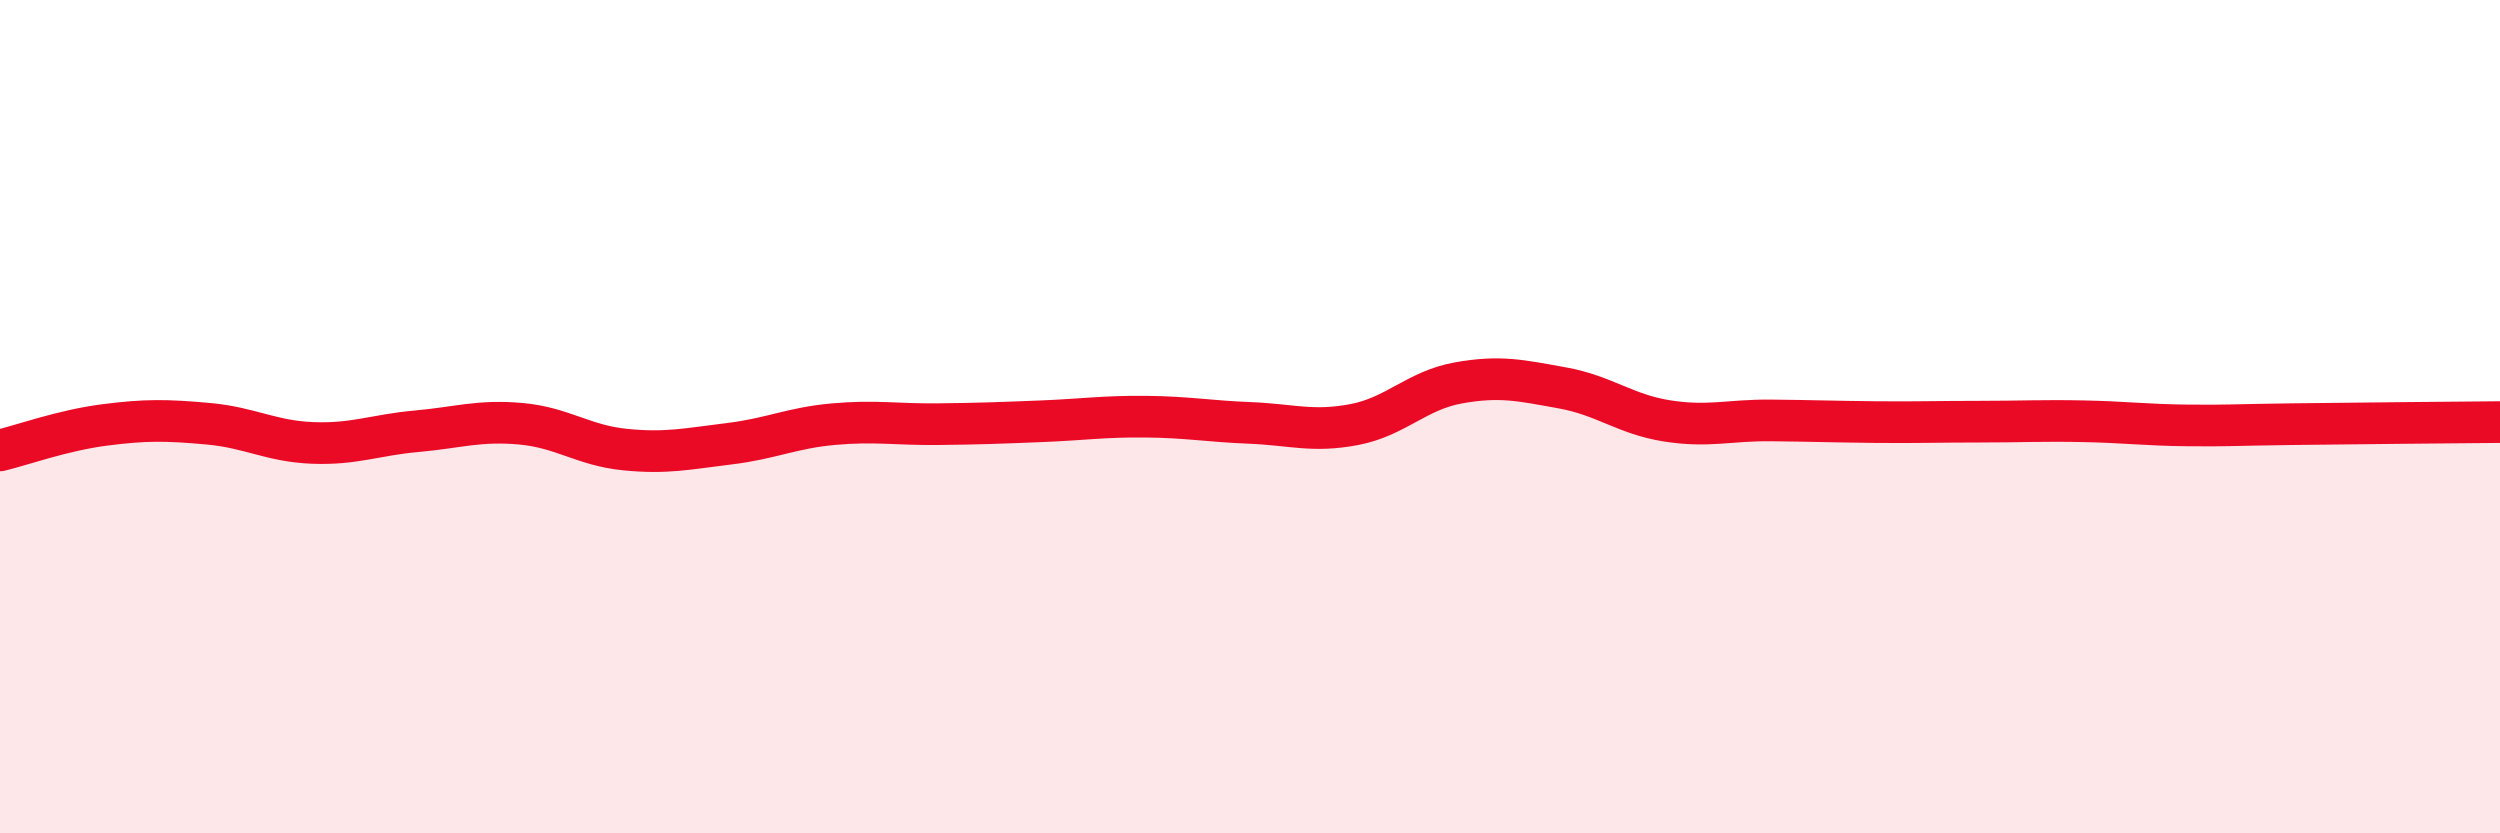
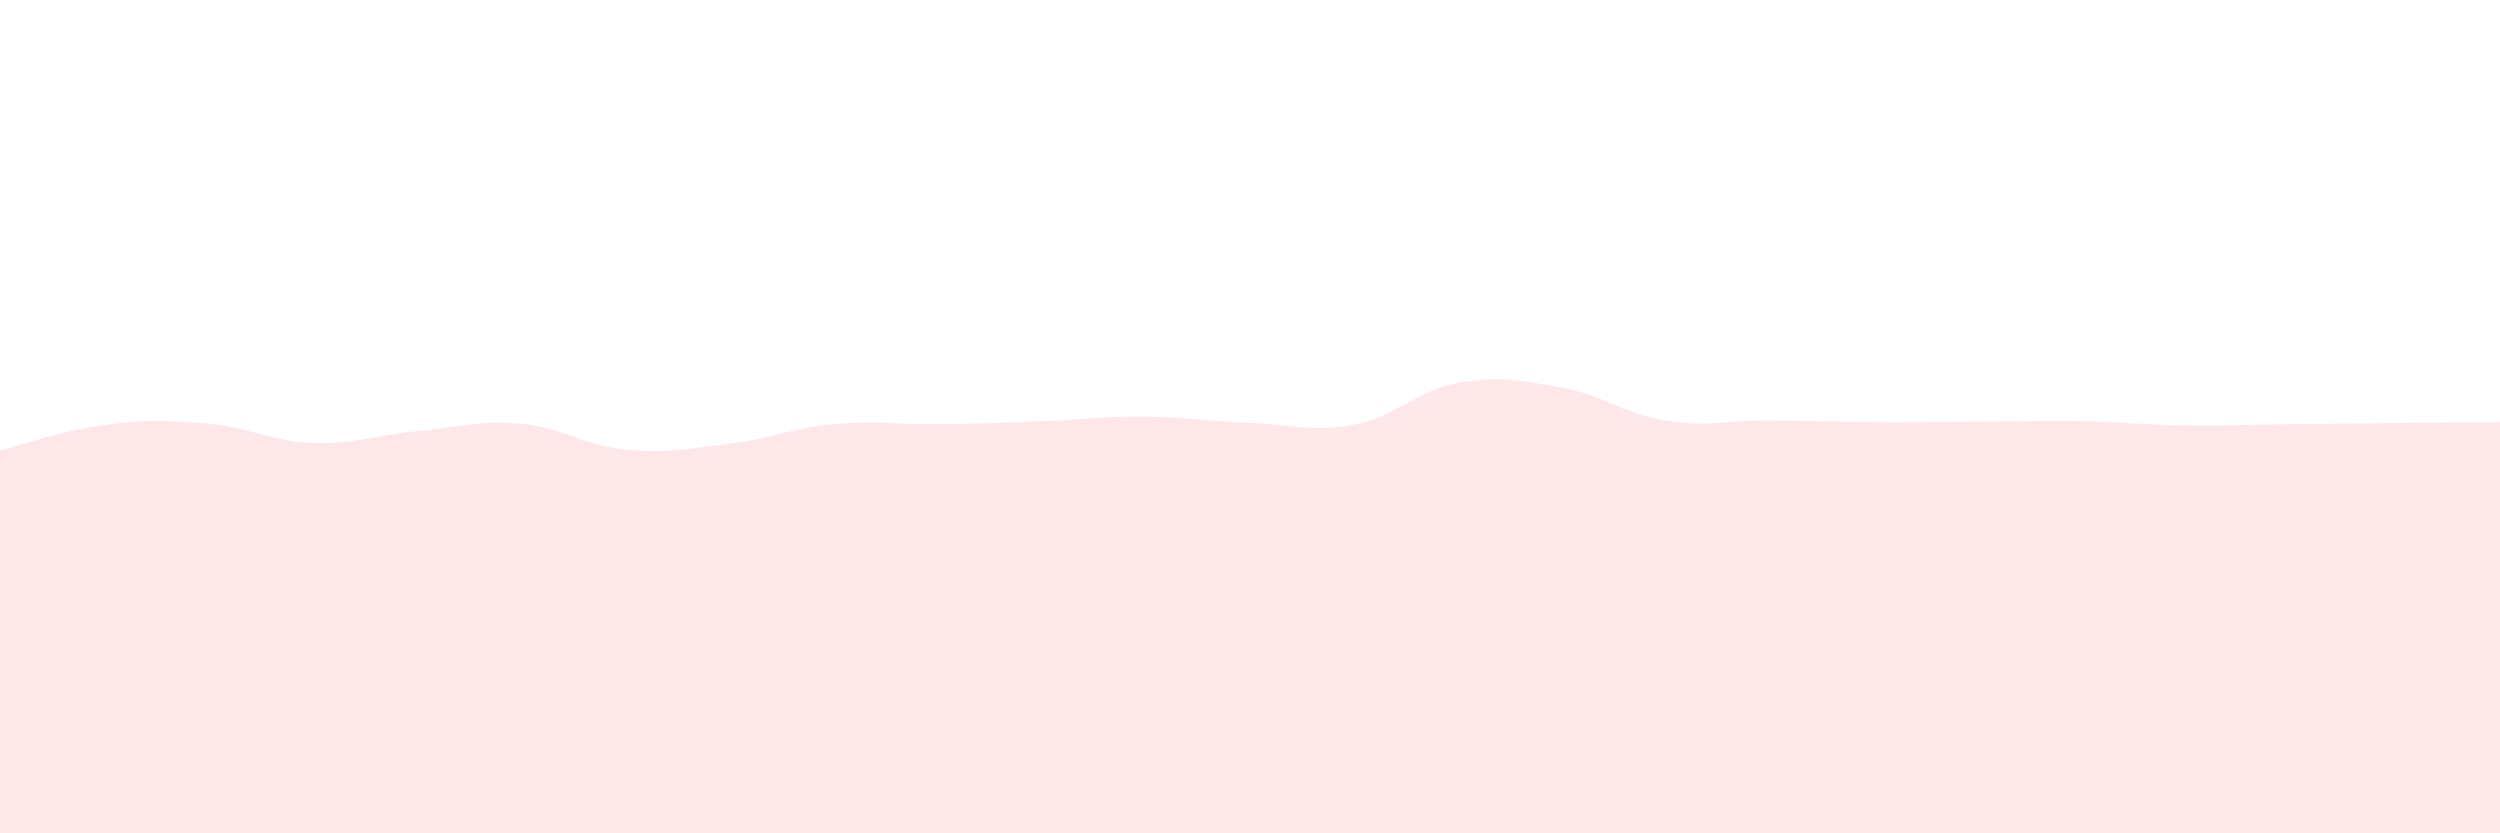
<svg xmlns="http://www.w3.org/2000/svg" width="60" height="20" viewBox="0 0 60 20">
  <path d="M 0,10.81 C 0.5,10.69 1.5,10.33 2.5,10.2 C 3.5,10.07 4,10.08 5,10.17 C 6,10.26 6.5,10.59 7.5,10.63 C 8.5,10.67 9,10.44 10,10.35 C 11,10.26 11.5,10.08 12.5,10.17 C 13.5,10.26 14,10.69 15,10.79 C 16,10.89 16.5,10.77 17.5,10.65 C 18.5,10.53 19,10.27 20,10.18 C 21,10.09 21.5,10.19 22.5,10.18 C 23.5,10.17 24,10.15 25,10.11 C 26,10.07 26.5,9.99 27.5,10 C 28.5,10.01 29,10.11 30,10.15 C 31,10.19 31.5,10.38 32.5,10.19 C 33.5,10 34,9.37 35,9.19 C 36,9.01 36.5,9.13 37.5,9.31 C 38.5,9.49 39,9.94 40,10.1 C 41,10.26 41.5,10.08 42.5,10.09 C 43.5,10.1 44,10.12 45,10.13 C 46,10.14 46.5,10.12 47.5,10.12 C 48.5,10.12 49,10.09 50,10.11 C 51,10.13 51.5,10.2 52.5,10.21 C 53.5,10.22 53.5,10.2 55,10.18 C 56.5,10.16 59,10.14 60,10.13L60 20L0 20Z" fill="#EB0A25" opacity="0.1" stroke-linecap="round" stroke-linejoin="round" />
-   <path d="M 0,10.81 C 0.5,10.69 1.5,10.33 2.5,10.2 C 3.5,10.07 4,10.08 5,10.17 C 6,10.26 6.5,10.59 7.5,10.63 C 8.5,10.67 9,10.44 10,10.35 C 11,10.26 11.5,10.08 12.5,10.17 C 13.5,10.26 14,10.69 15,10.79 C 16,10.89 16.5,10.77 17.5,10.65 C 18.5,10.53 19,10.27 20,10.18 C 21,10.09 21.5,10.19 22.5,10.18 C 23.5,10.17 24,10.15 25,10.11 C 26,10.07 26.5,9.99 27.5,10 C 28.5,10.01 29,10.11 30,10.15 C 31,10.19 31.5,10.38 32.5,10.19 C 33.5,10 34,9.37 35,9.19 C 36,9.01 36.5,9.13 37.5,9.31 C 38.5,9.49 39,9.94 40,10.1 C 41,10.26 41.5,10.08 42.5,10.09 C 43.5,10.1 44,10.12 45,10.13 C 46,10.14 46.5,10.12 47.5,10.12 C 48.5,10.12 49,10.09 50,10.11 C 51,10.13 51.5,10.2 52.5,10.21 C 53.5,10.22 53.5,10.2 55,10.18 C 56.5,10.16 59,10.14 60,10.13" stroke="#EB0A25" stroke-width="1" fill="none" stroke-linecap="round" stroke-linejoin="round" />
</svg>